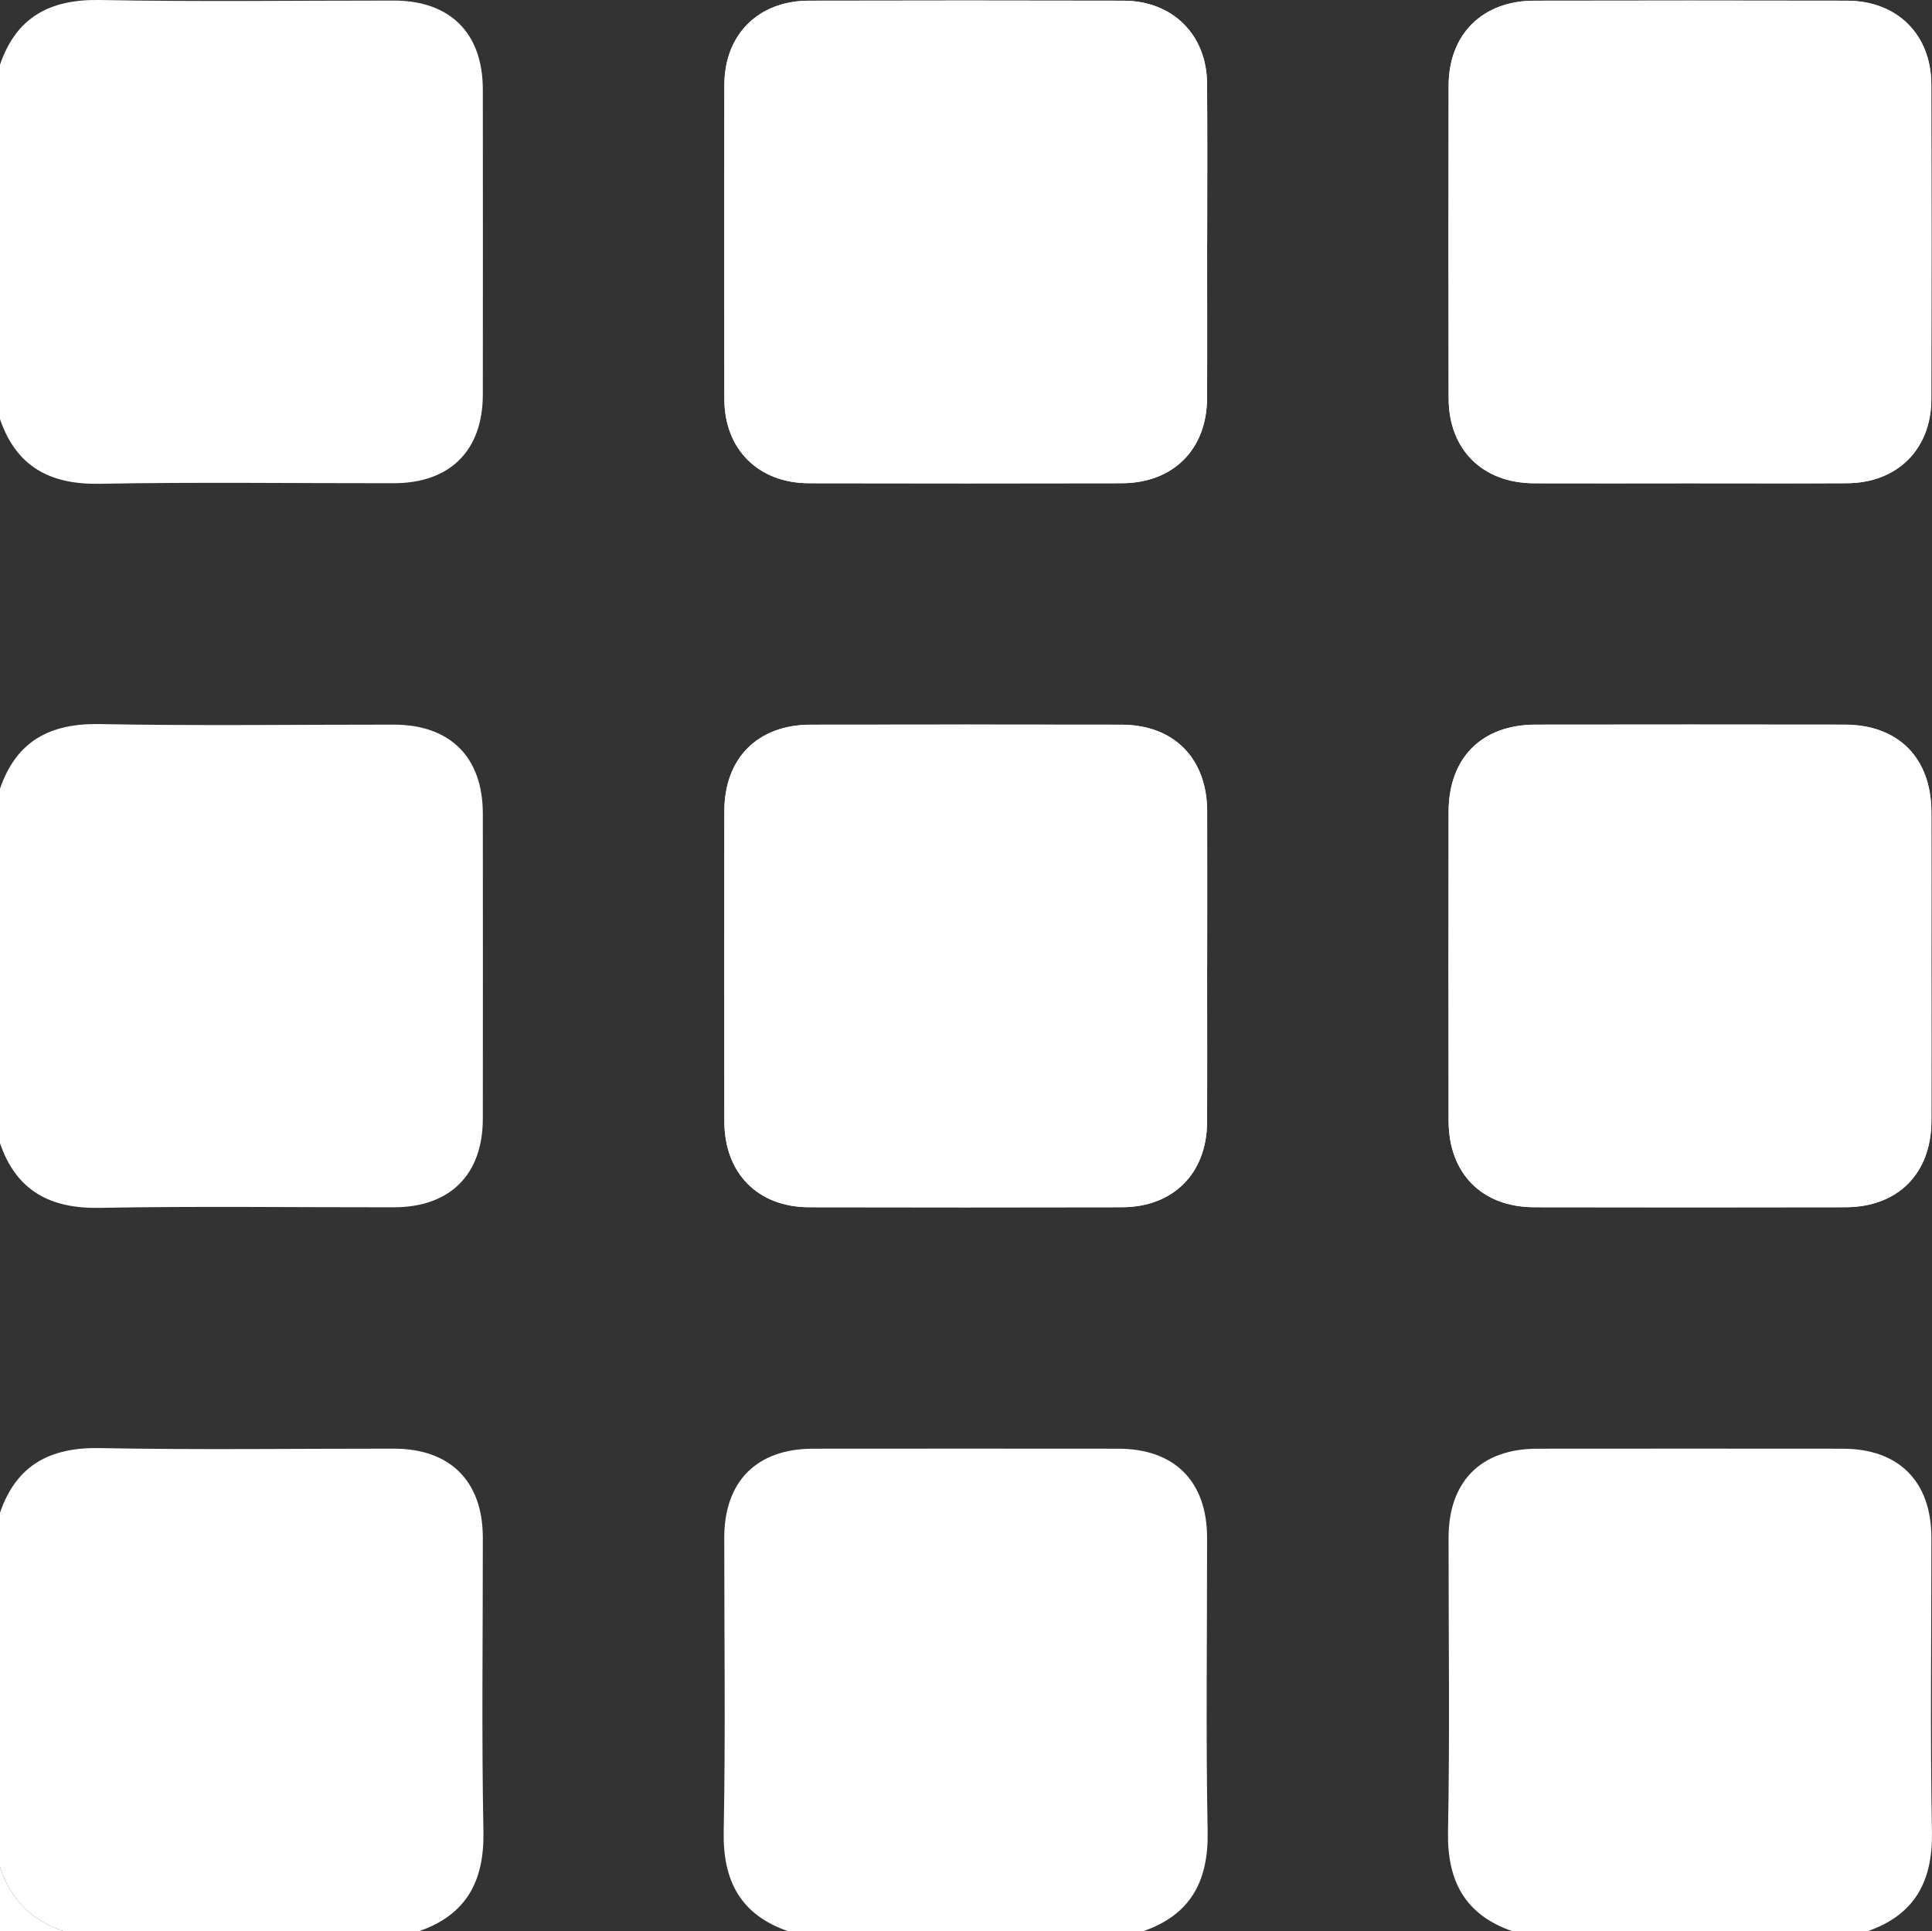
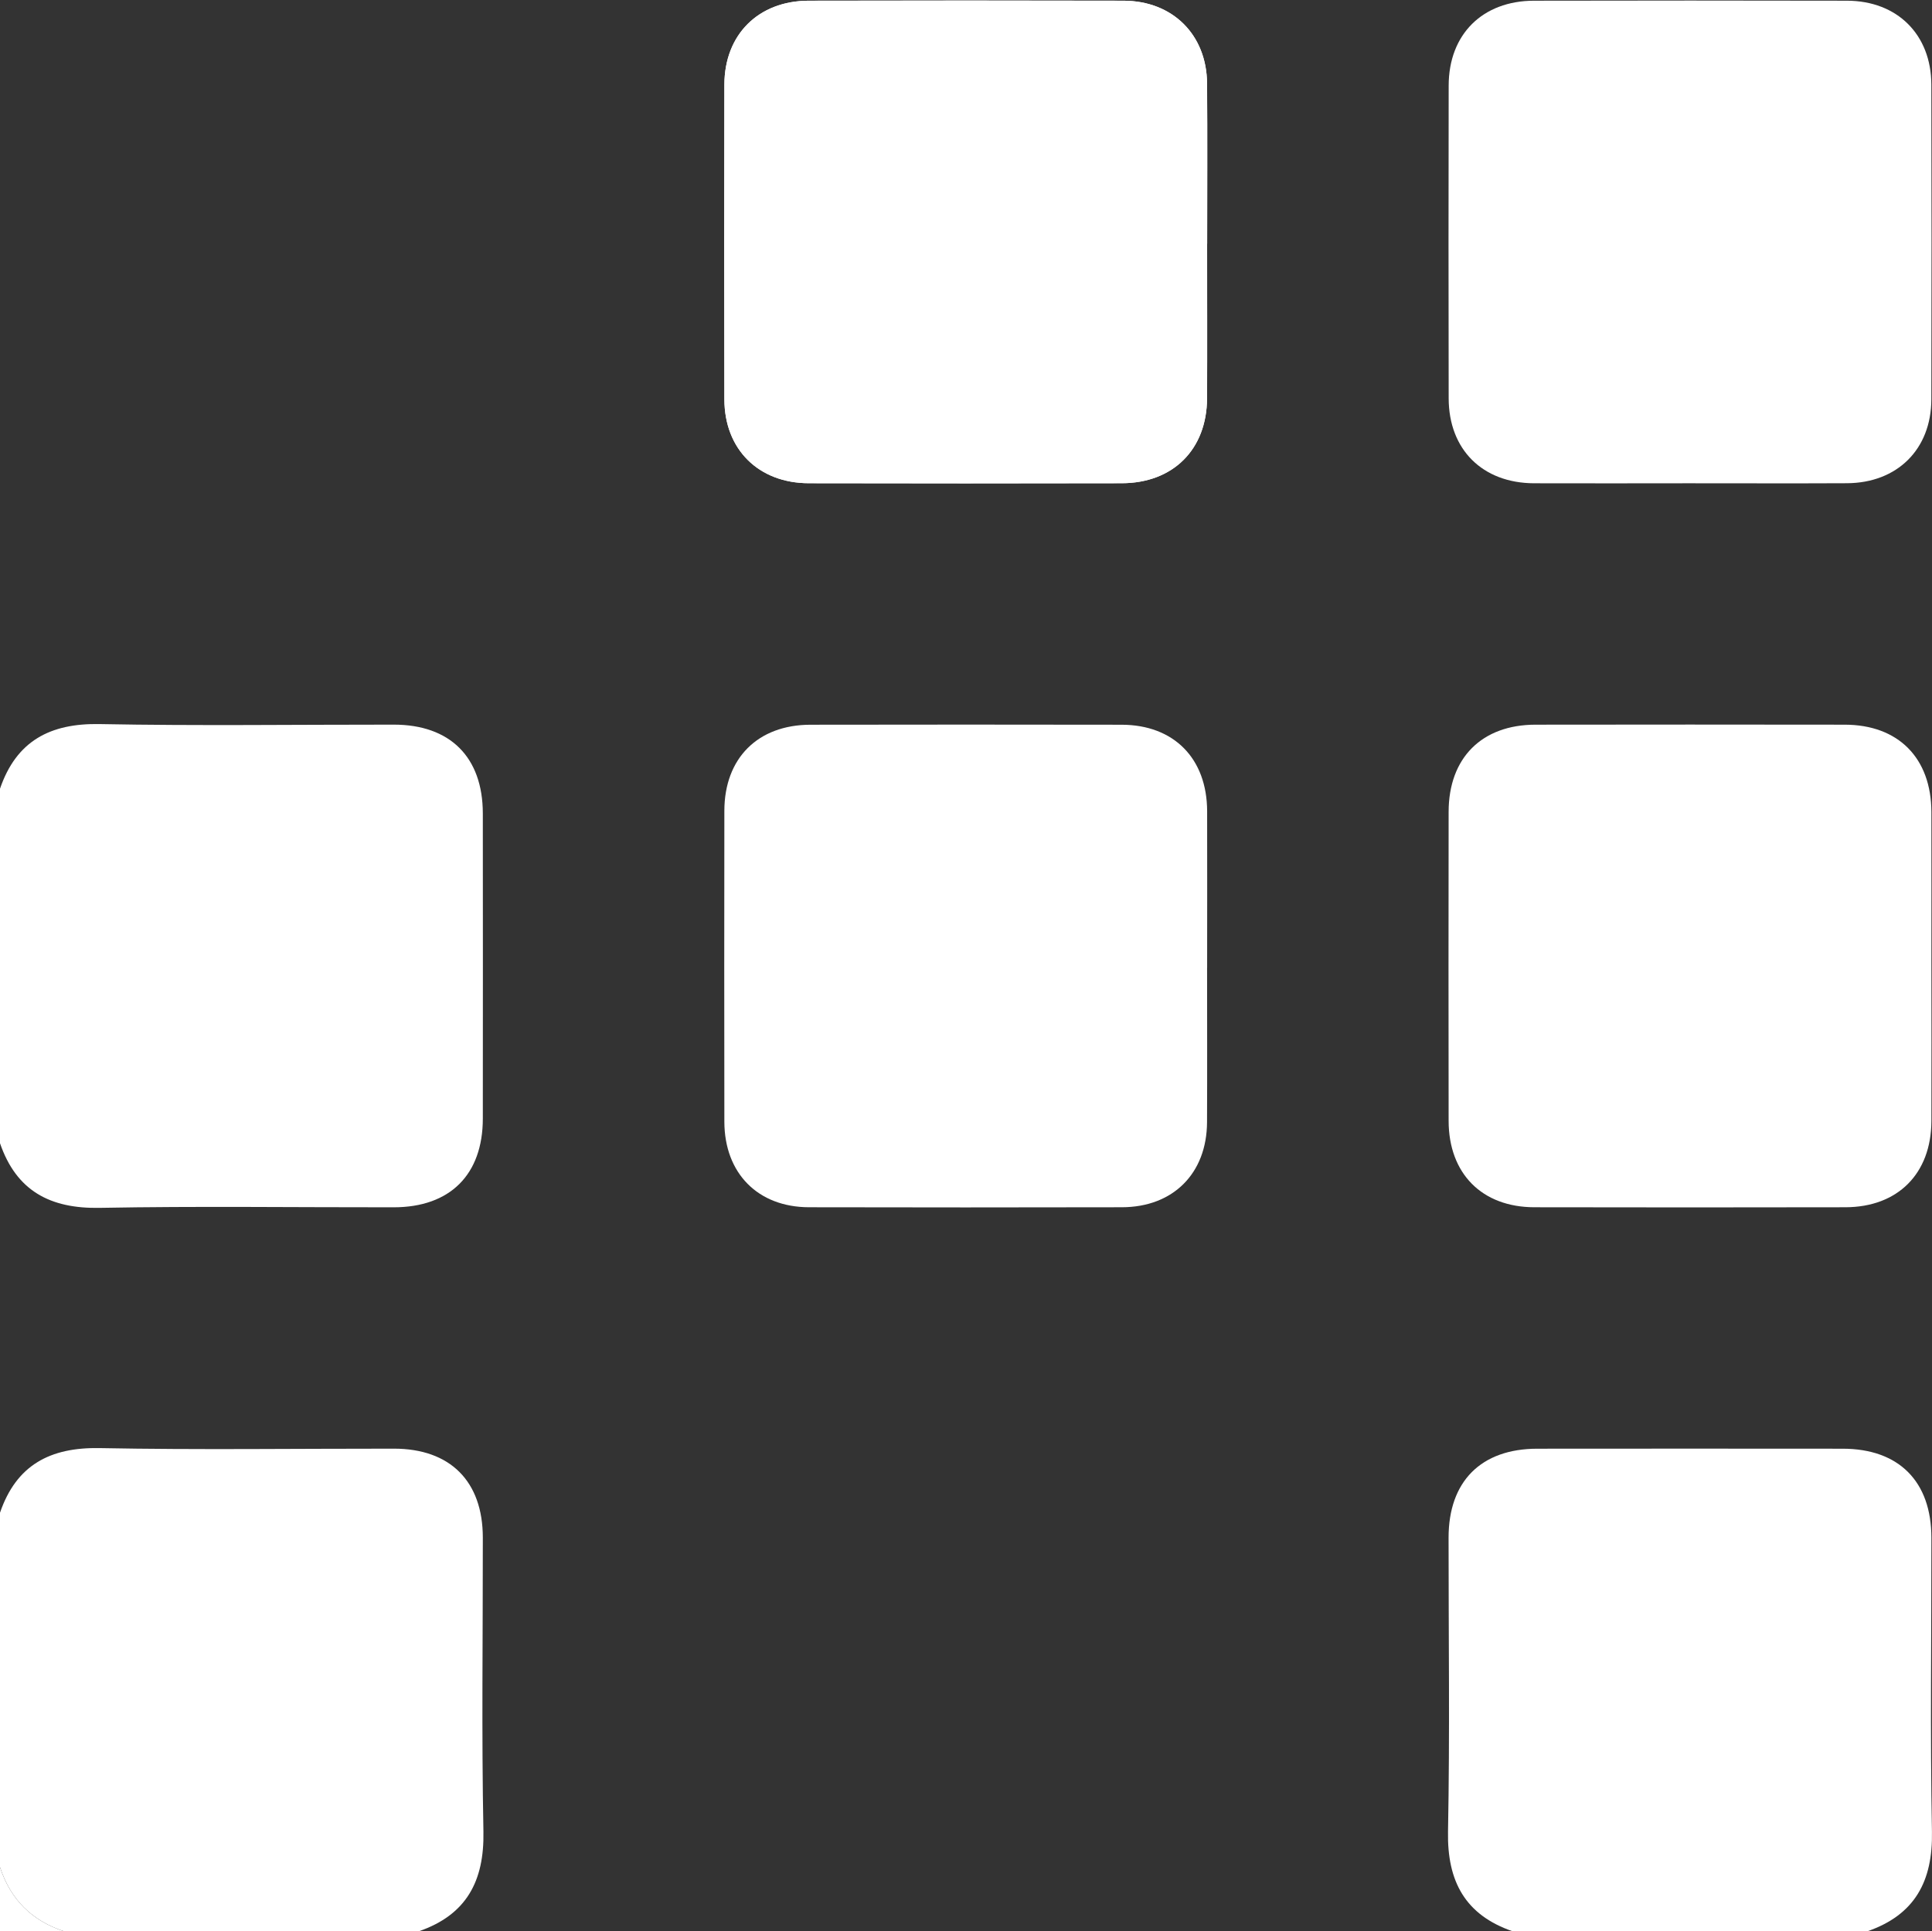
<svg xmlns="http://www.w3.org/2000/svg" id="Ebene_1" viewBox="0 0 383.46 383.37">
  <rect x="0" y="0" width="383.46" height="383.37" fill="#333333" stroke="none" />
  <defs>
    <style>.cls-1{fill:#fff;}</style>
  </defs>
  <path class="cls-1" d="m239.59,48.38c0-10.6.06-21.2-.02-31.8-.07-9.69-6.83-16.42-16.57-16.44-20.83-.05-41.66-.05-62.5,0-9.97.02-16.71,6.72-16.73,16.66-.05,20.83-.05,41.65,0,62.48.02,9.92,6.78,16.62,16.75,16.64,20.71.05,41.42.04,62.12,0,10.19-.02,16.88-6.7,16.93-16.86.05-10.23.01-20.45,0-30.68Zm95.55,47.55c10.48,0,20.96.04,31.44-.01,9.97-.05,16.73-6.73,16.75-16.65.05-20.83.05-41.65,0-62.48-.03-9.93-6.77-16.63-16.74-16.65-20.71-.05-41.42-.04-62.12,0-10.22.02-16.92,6.66-16.94,16.83-.04,20.7-.04,41.41,0,62.11.02,10.16,6.72,16.81,16.93,16.85,10.23.04,20.46,0,30.69,0Zm-95.55,96.14c0-10.35.03-20.7,0-31.05-.03-10.48-6.61-17.15-16.99-17.16-20.58-.04-41.17-.03-61.75,0-10.44.02-17.06,6.64-17.08,17.07-.03,20.58-.03,41.16,0,61.73.02,10.23,6.65,16.96,16.79,16.98,20.71.05,41.42.04,62.12,0,10.17-.02,16.85-6.72,16.89-16.89.05-10.23.01-20.45.01-30.68Zm143.75-.58c0-10.1.02-20.2,0-30.31-.03-10.71-6.56-17.32-17.2-17.33-20.46-.03-40.92-.03-61.37,0-10.67.01-17.23,6.59-17.25,17.28-.03,20.45-.03,40.91,0,61.36.01,10.46,6.61,17.13,17,17.15,20.58.04,41.17.04,61.75,0,10.41-.02,17.03-6.67,17.07-17.1.04-10.35,0-20.7,0-31.05Z" />
-   <path class="cls-1" d="m0,12.84C3.24,3.37,9.94-.18,19.8,0c19.44.37,38.9.1,58.35.11,11.19,0,17.66,6.45,17.68,17.6.02,20.2.02,40.39,0,60.59,0,11.14-6.5,17.61-17.67,17.62-19.45.02-38.91-.25-58.35.11-9.86.19-16.56-3.37-19.81-12.83V12.84Z" />
  <path class="cls-1" d="m0,156.56c3.24-9.47,9.94-13.02,19.8-12.83,19.44.37,38.9.1,58.35.11,11.19,0,17.66,6.45,17.68,17.6.02,20.2.02,40.39,0,60.59,0,11.14-6.5,17.61-17.67,17.62-19.45.02-38.91-.25-58.35.11-9.86.19-16.56-3.37-19.81-12.83v-70.36Z" />
  <path class="cls-1" d="m0,300.28c3.24-9.47,9.95-13.02,19.81-12.83,19.45.37,38.91.1,58.37.11,11.17,0,17.64,6.47,17.65,17.64.02,19.45-.26,38.91.12,58.36.19,9.87-3.39,16.55-12.84,19.81H12.73c-6.4-2.09-10.65-6.32-12.73-12.73v-70.36Z" />
-   <path class="cls-1" d="m156.48,383.37c-9.45-3.25-13.03-9.94-12.84-19.8.37-19.44.1-38.89.11-58.34,0-11.19,6.45-17.65,17.61-17.66,20.2-.02,40.4-.02,60.6,0,11.15,0,17.61,6.48,17.62,17.66.02,19.45-.26,38.9.11,58.34.19,9.86-3.4,16.54-12.84,19.8h-70.38Z" />
  <path class="cls-1" d="m300.24,383.37c-9.45-3.25-13.03-9.94-12.84-19.8.37-19.44.1-38.89.11-58.34,0-11.19,6.45-17.65,17.61-17.66,20.2-.02,40.4-.02,60.6,0,11.15,0,17.61,6.48,17.62,17.66.02,19.45-.26,38.9.11,58.34.19,9.86-3.4,16.54-12.84,19.8h-70.38Z" />
  <path class="cls-1" d="m0,370.64c2.08,6.4,6.33,10.64,12.73,12.73H0v-12.73Z" />
  <path class="cls-1" d="m239.59,48.38c0,10.23.04,20.45-.01,30.68-.05,10.16-6.74,16.84-16.93,16.86-20.71.04-41.42.05-62.12,0-9.98-.02-16.73-6.72-16.75-16.64-.05-20.83-.05-41.65,0-62.48.02-9.94,6.76-16.64,16.73-16.66,20.83-.05,41.66-.05,62.5,0,9.74.03,16.5,6.75,16.57,16.44.08,10.6.02,21.2.02,31.8Z" />
-   <path class="cls-1" d="m335.14,95.93c-10.23,0-20.46.04-30.69,0-10.21-.04-16.91-6.69-16.93-16.85-.04-20.7-.04-41.41,0-62.11.02-10.17,6.72-16.81,16.94-16.83,20.71-.04,41.42-.04,62.12,0,9.97.02,16.72,6.72,16.74,16.65.05,20.83.05,41.65,0,62.48-.03,9.92-6.79,16.6-16.75,16.65-10.48.05-20.96.01-31.44.01Z" />
-   <path class="cls-1" d="m239.59,192.06c0,10.23.04,20.45-.01,30.68-.05,10.17-6.72,16.87-16.89,16.89-20.71.04-41.42.05-62.12,0-10.15-.02-16.78-6.75-16.79-16.98-.04-20.58-.03-41.16,0-61.73.02-10.44,6.64-17.06,17.08-17.07,20.58-.03,41.17-.03,61.75,0,10.38.02,16.96,6.69,16.99,17.16.03,10.35,0,20.7,0,31.05Z" />
-   <path class="cls-1" d="m383.34,191.48c0,10.35.03,20.7,0,31.05-.04,10.43-6.65,17.08-17.07,17.1-20.58.04-41.17.04-61.75,0-10.39-.02-16.99-6.69-17-17.15-.03-20.45-.03-40.91,0-61.36.01-10.69,6.57-17.27,17.25-17.28,20.46-.03,40.92-.03,61.37,0,10.63.01,17.17,6.62,17.2,17.33.03,10.1,0,20.2,0,30.31Z" />
</svg>